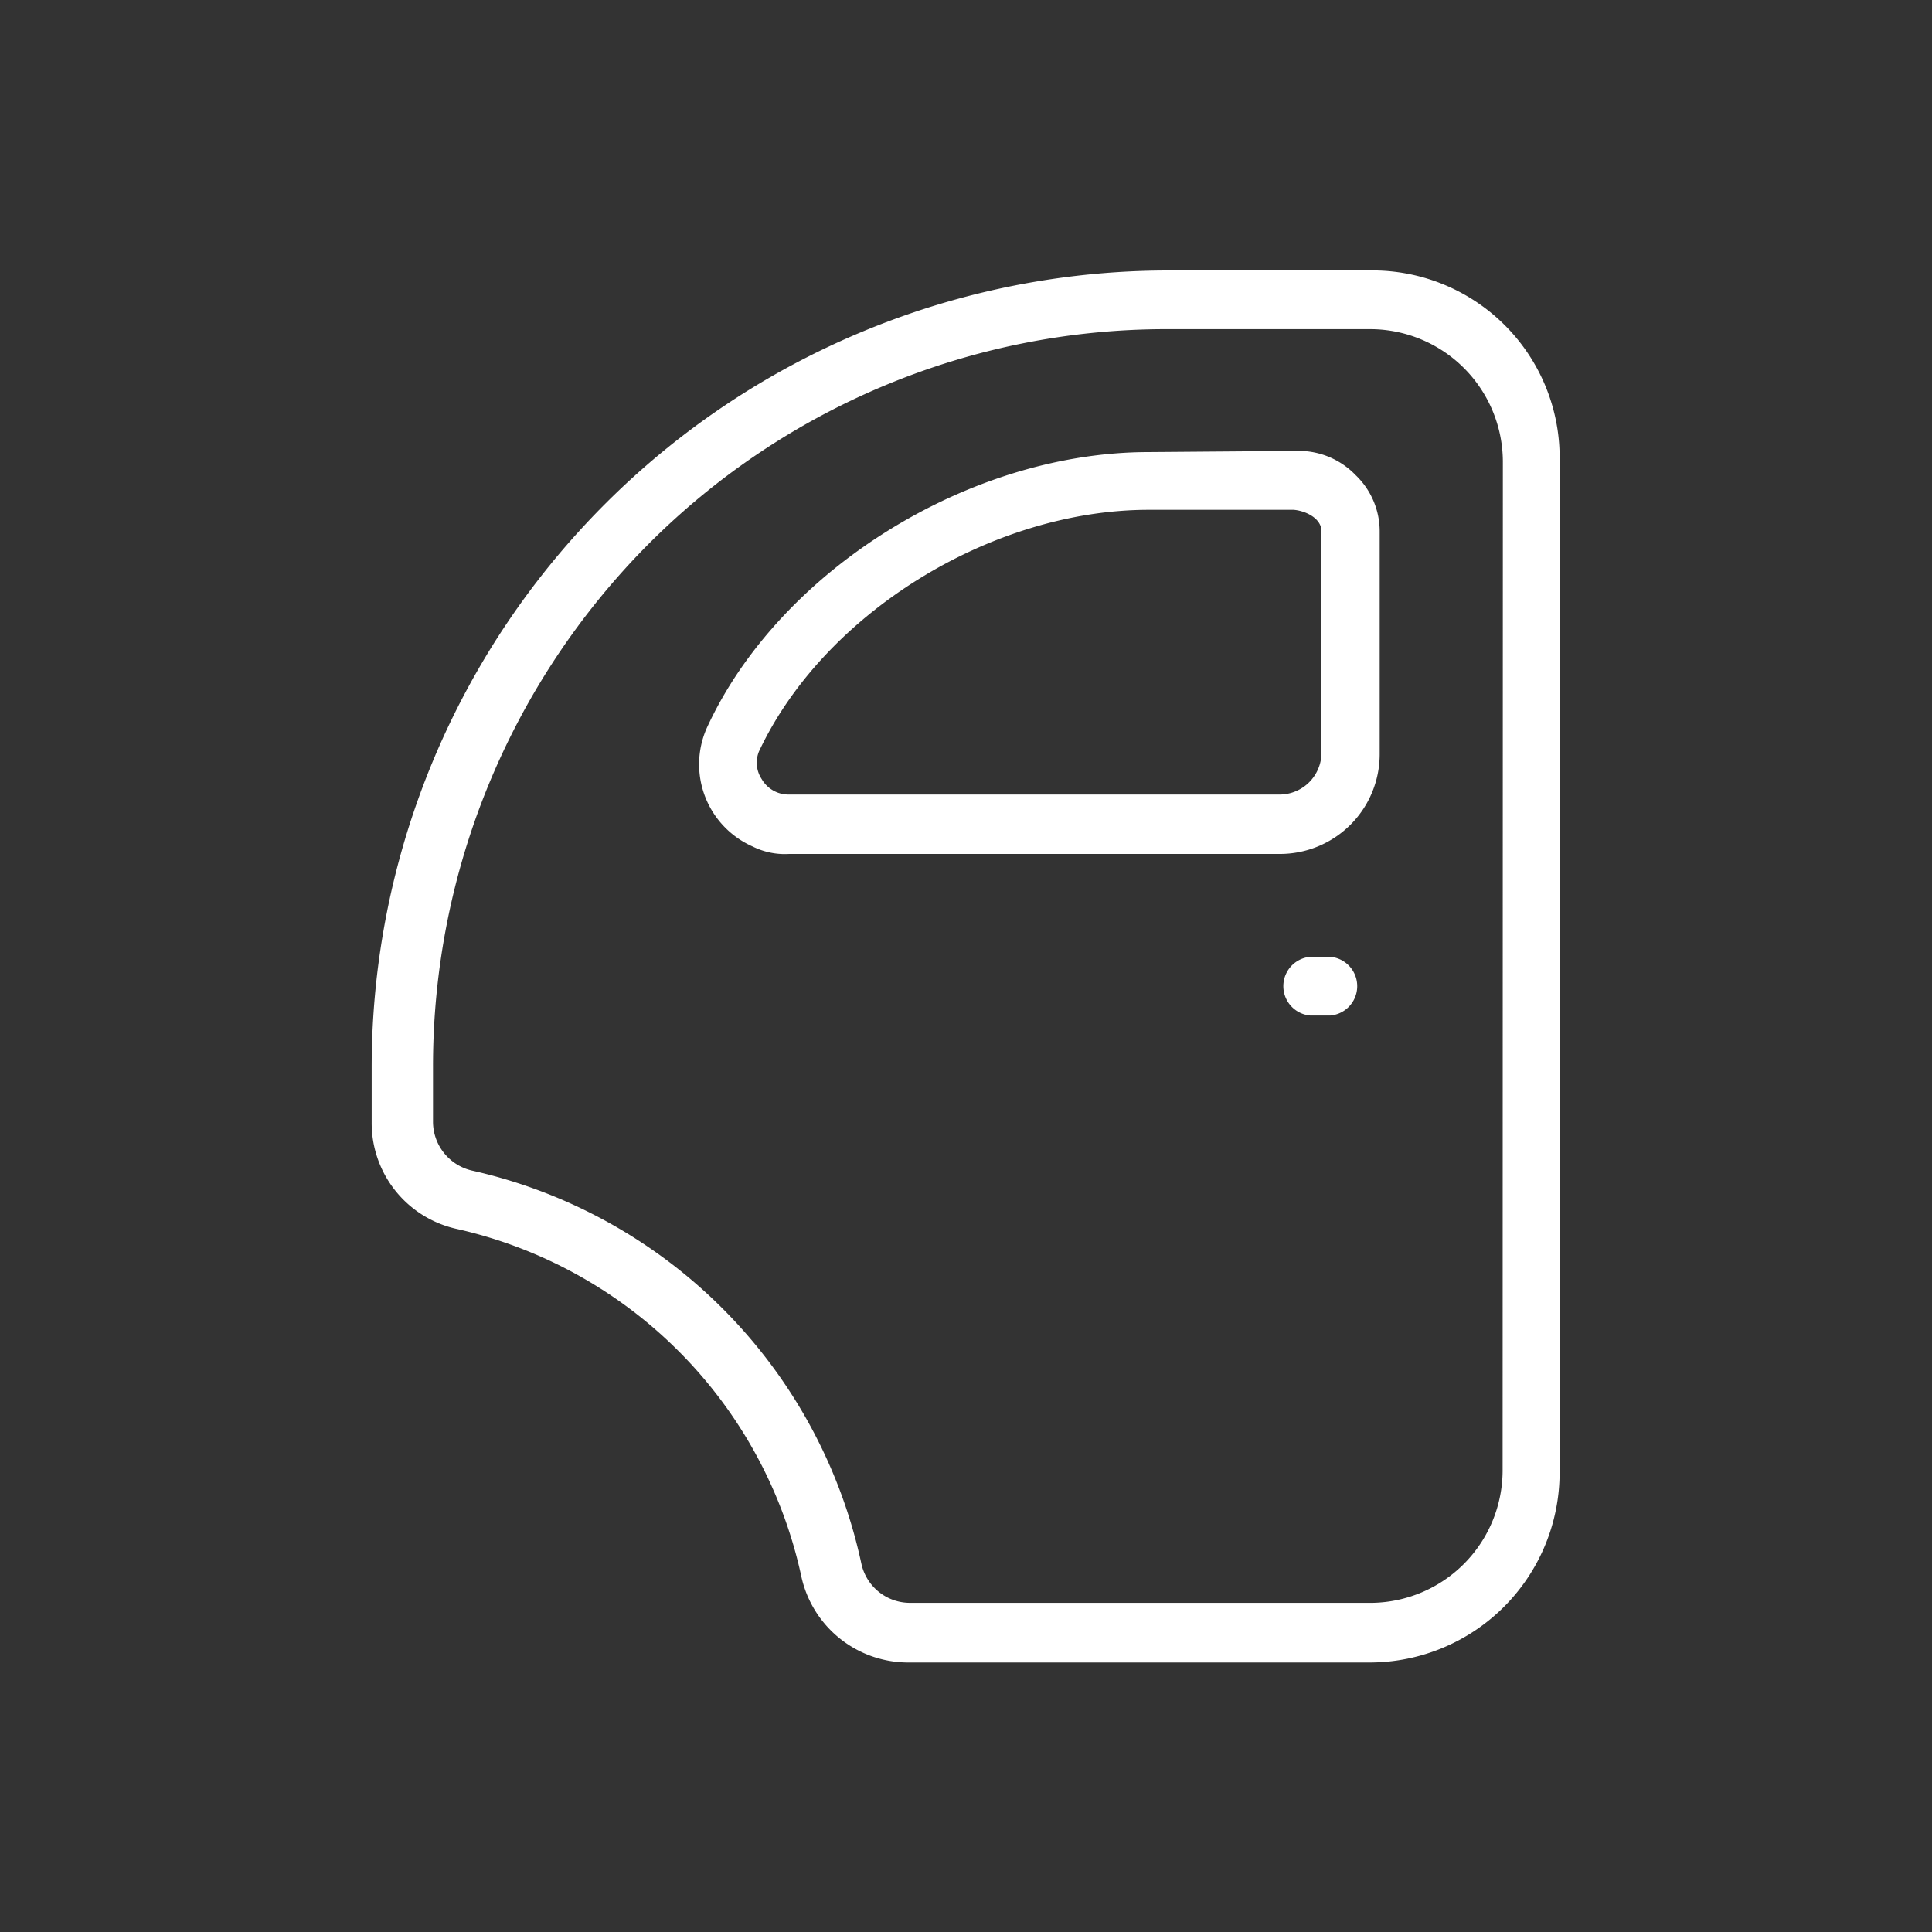
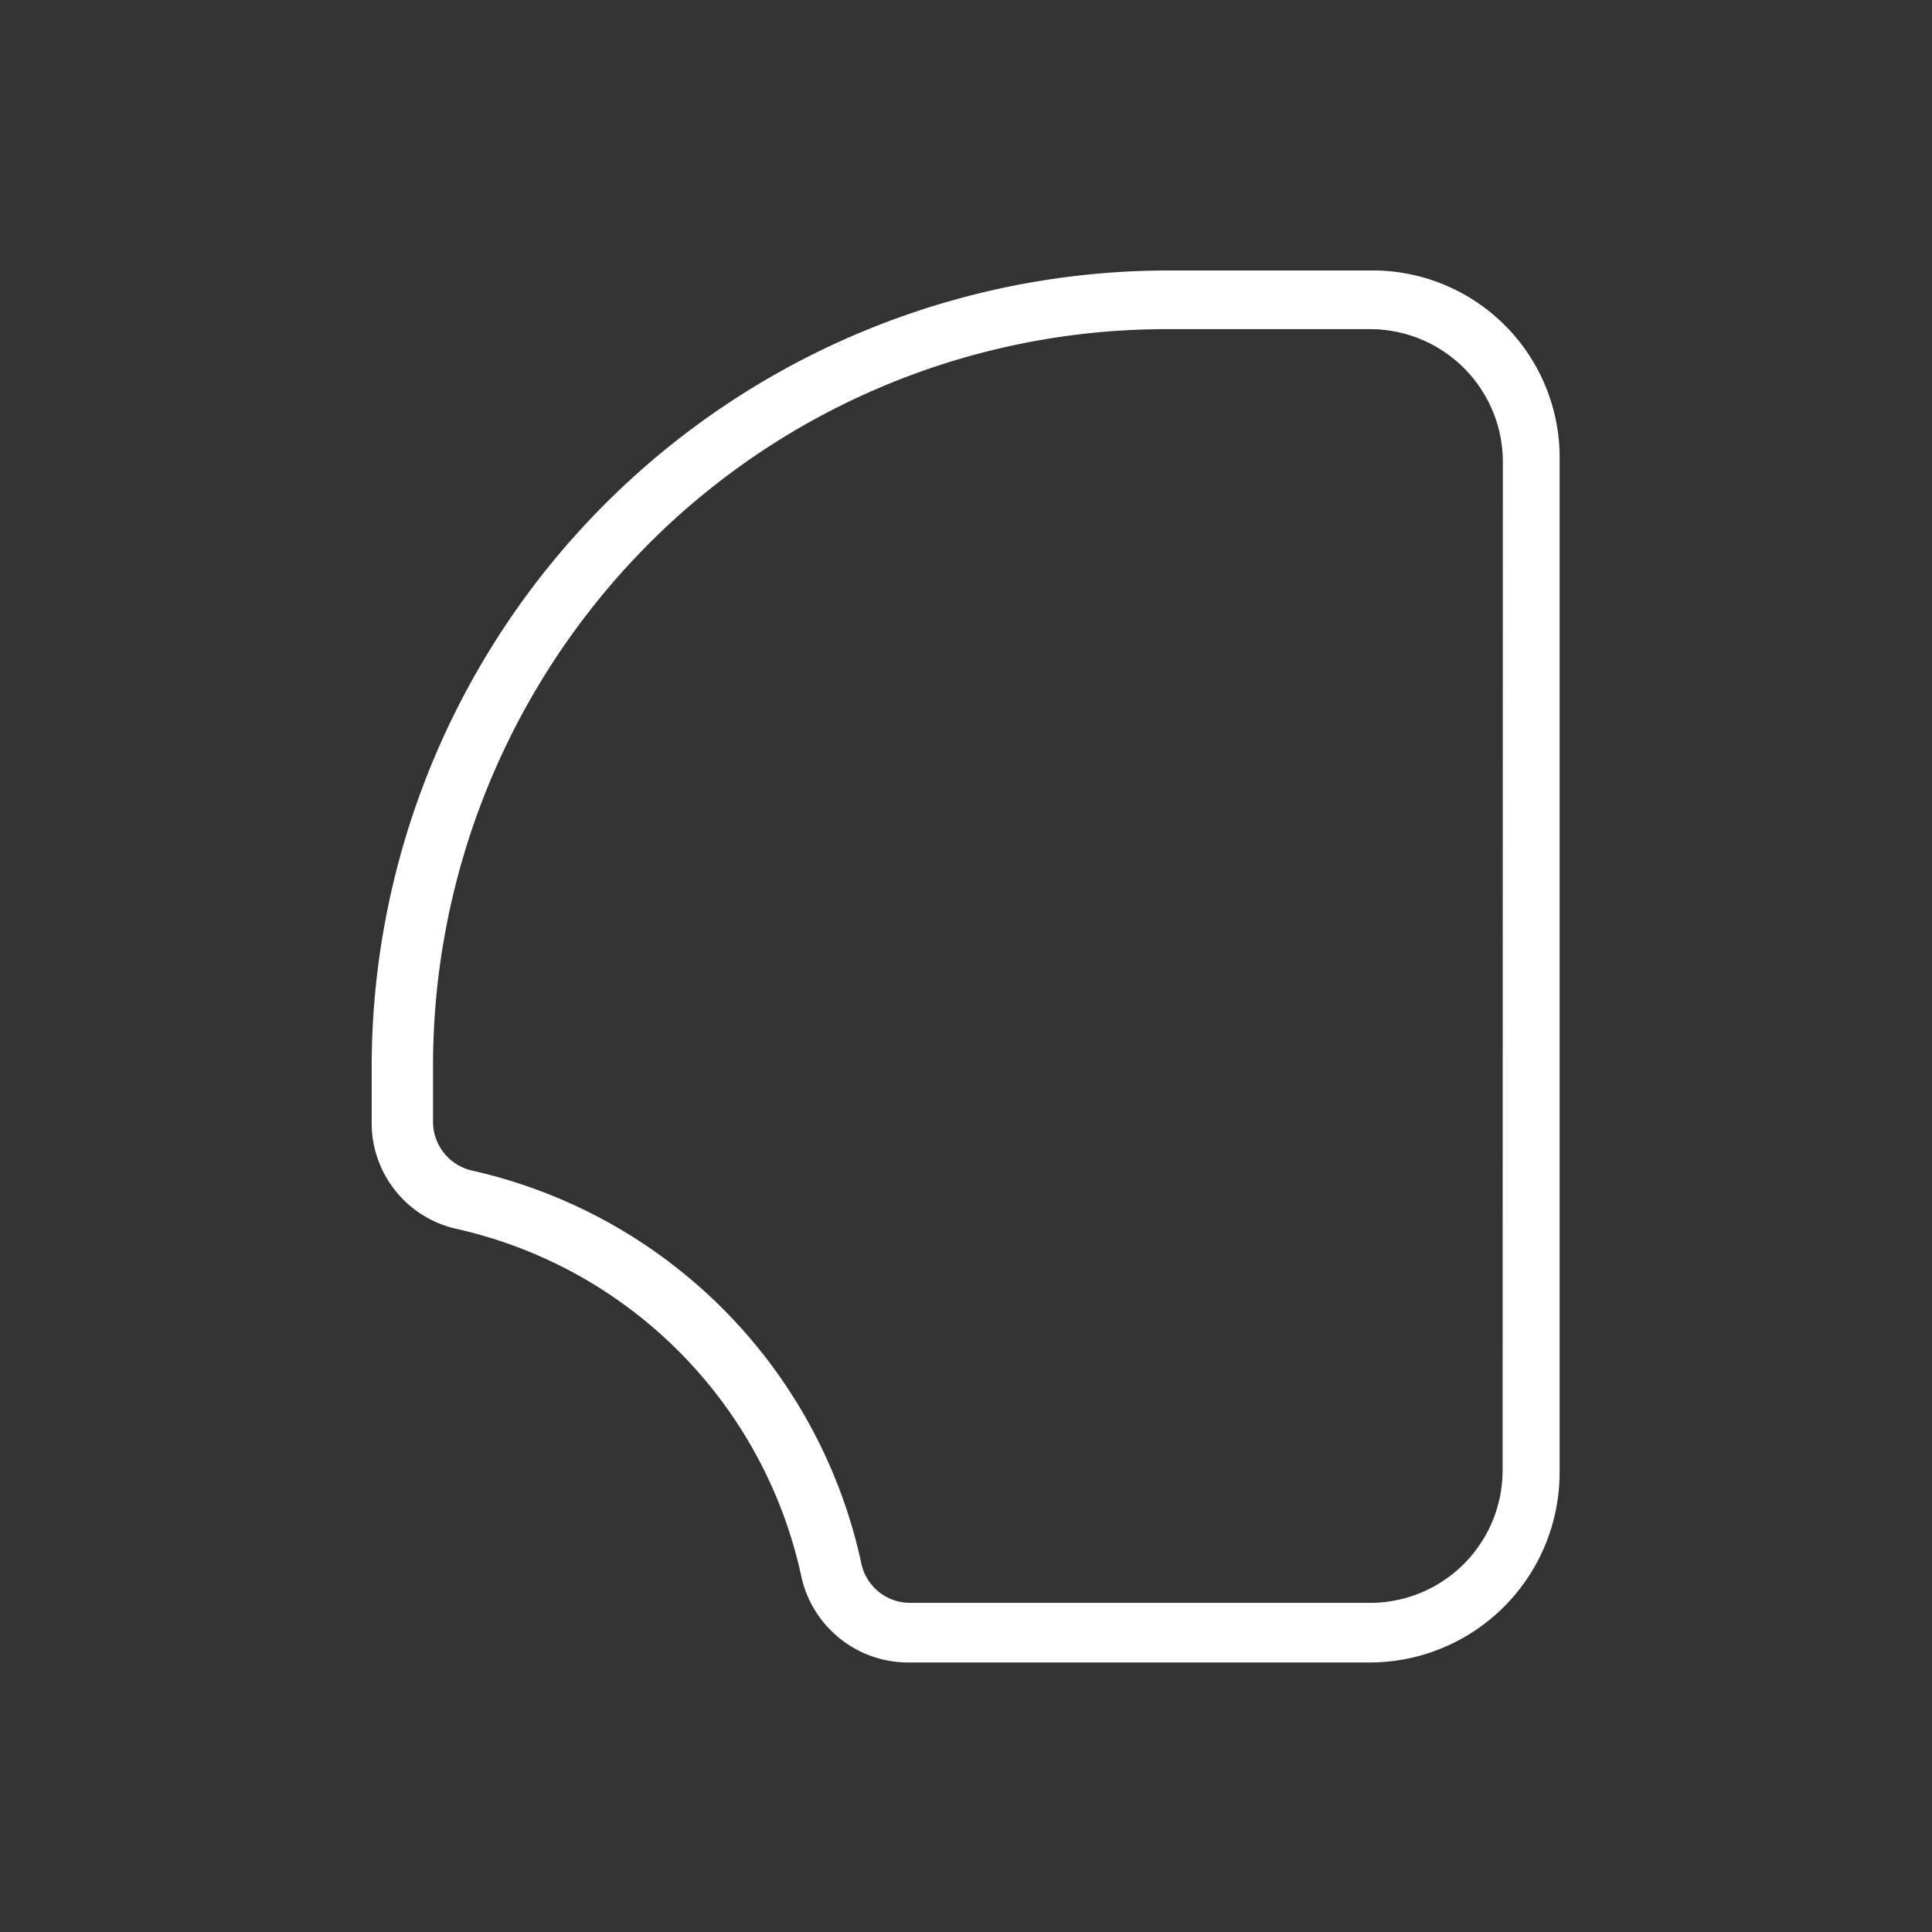
<svg xmlns="http://www.w3.org/2000/svg" viewBox="0 0 80 80">
  <rect x="0" y="0" width="80" height="80" fill="#333333" stroke="none" />
  <defs>
    <style>.cls-1{fill:none;}.cls-2{fill:#fff;}</style>
  </defs>
  <g id="Calque_2" data-name="Calque 2">
    <g id="Calque_1-2" data-name="Calque 1">
-       <rect class="cls-1" width="80" height="80" />
-     </g>
+       </g>
    <g id="Calque_5" data-name="Calque 5">
-       <path class="cls-2" d="M47.56,18.72c-7.45,0-15.32,4.92-18.3,11.44a3.72,3.72,0,0,0,1.9,4.89,3,3,0,0,0,1.52.31H53a4.13,4.13,0,0,0,4.13-4.12V22a3.22,3.22,0,0,0-1-2.33,3.27,3.27,0,0,0-2.32-1l0-.45h0v.45ZM54.72,22v9.2a1.74,1.74,0,0,1-1.7,1.7H32.65a1.28,1.28,0,0,1-1.11-.64,1.23,1.23,0,0,1-.11-1.15c2.68-5.71,9.61-10,16.14-10h6C54.06,21.15,54.72,21.46,54.72,22Z" />
-       <path class="cls-2" d="M55.09,39.62h-.84a1.22,1.22,0,0,0,0,2.43h.84a1.22,1.22,0,0,0,0-2.43Z" />
-       <path class="cls-2" d="M57,11.2H48.39a33,33,0,0,0-33,33v2.28a4.49,4.49,0,0,0,3.49,4.4,18.82,18.82,0,0,1,14.3,14.39,4.53,4.53,0,0,0,4.41,3.57H56.76a7.87,7.87,0,0,0,7.82-7.89V19.1A7.75,7.75,0,0,0,57,11.2Zm5.22,49.7a5.49,5.49,0,0,1-5.38,5.47H37.67a2.06,2.06,0,0,1-2-1.61A21.25,21.25,0,0,0,19.54,48.47a2.08,2.08,0,0,1-1.61-2V44.18a30.66,30.66,0,0,1,8.91-21.64,30.27,30.27,0,0,1,21.38-8.91h8.54a5.5,5.5,0,0,1,5.47,5.47Z" />
+       <path class="cls-2" d="M57,11.2H48.39a33,33,0,0,0-33,33v2.28a4.49,4.49,0,0,0,3.49,4.4,18.82,18.82,0,0,1,14.3,14.39,4.53,4.53,0,0,0,4.41,3.57H56.76a7.87,7.87,0,0,0,7.82-7.89V19.1A7.75,7.75,0,0,0,57,11.2Zm5.22,49.7a5.49,5.49,0,0,1-5.38,5.47H37.67a2.06,2.06,0,0,1-2-1.61A21.25,21.25,0,0,0,19.54,48.47a2.08,2.08,0,0,1-1.61-2V44.18a30.66,30.66,0,0,1,8.91-21.64,30.27,30.27,0,0,1,21.38-8.91h8.54a5.5,5.5,0,0,1,5.47,5.47" />
    </g>
  </g>
</svg>